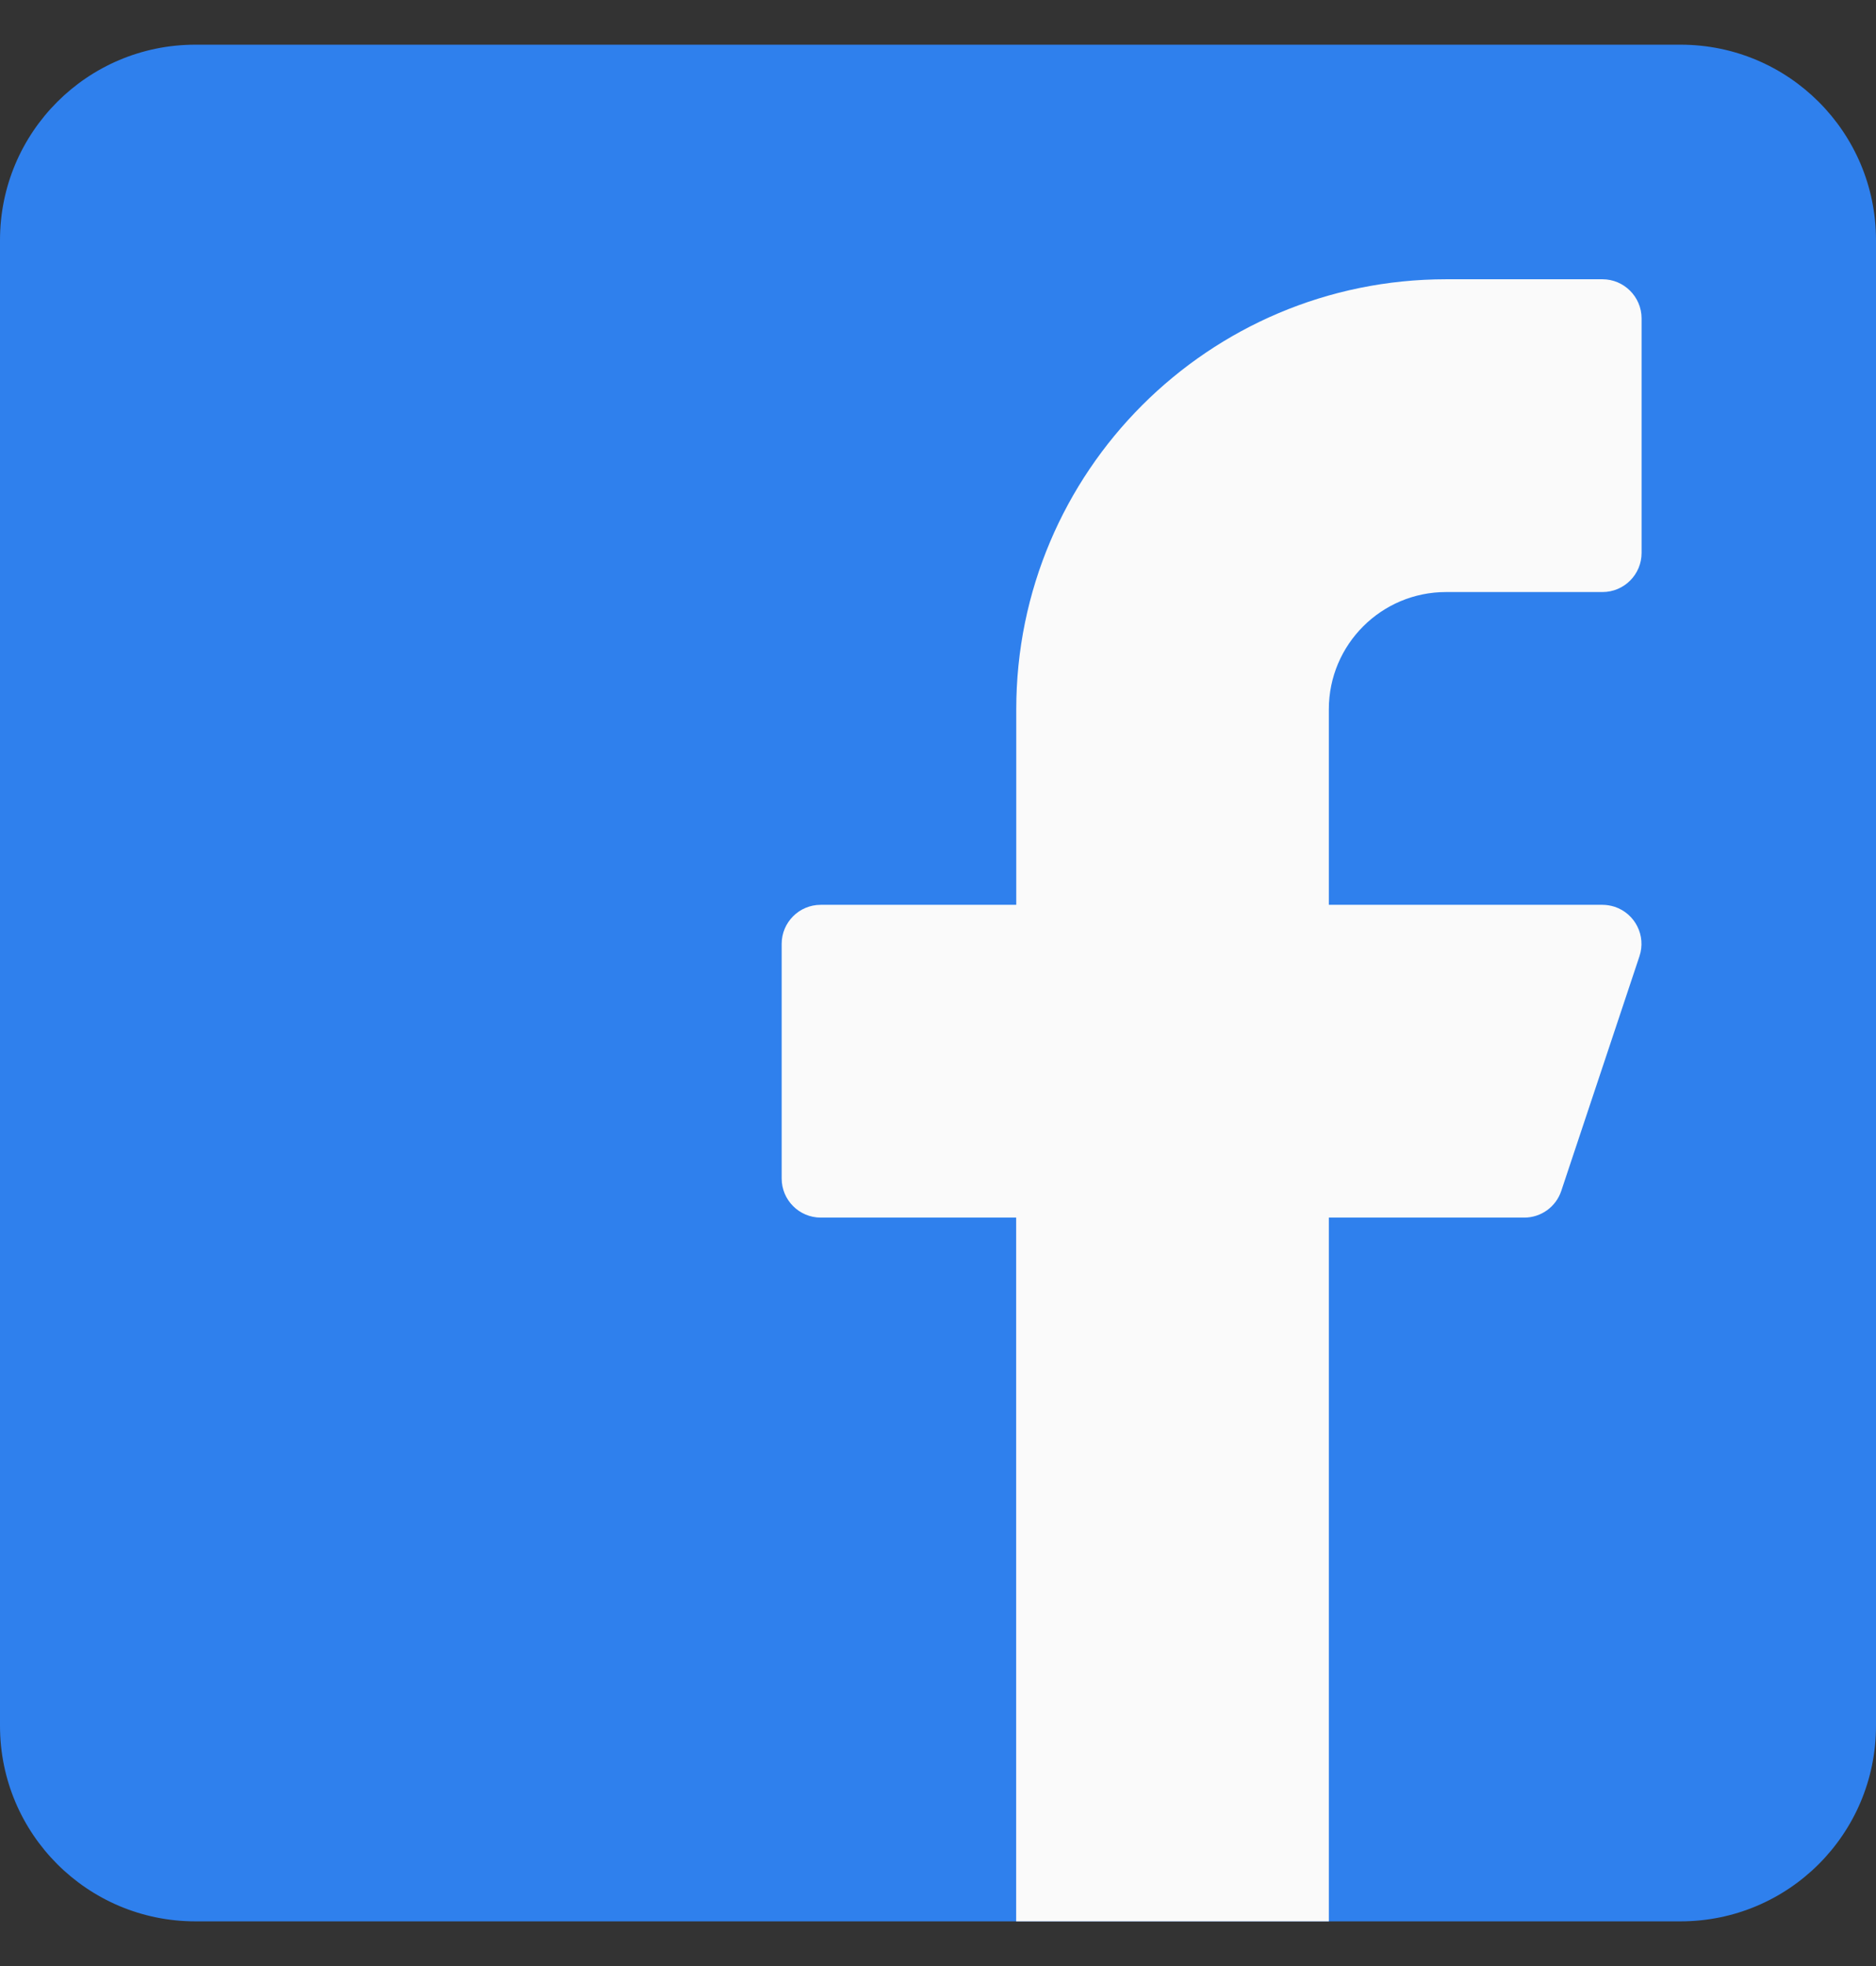
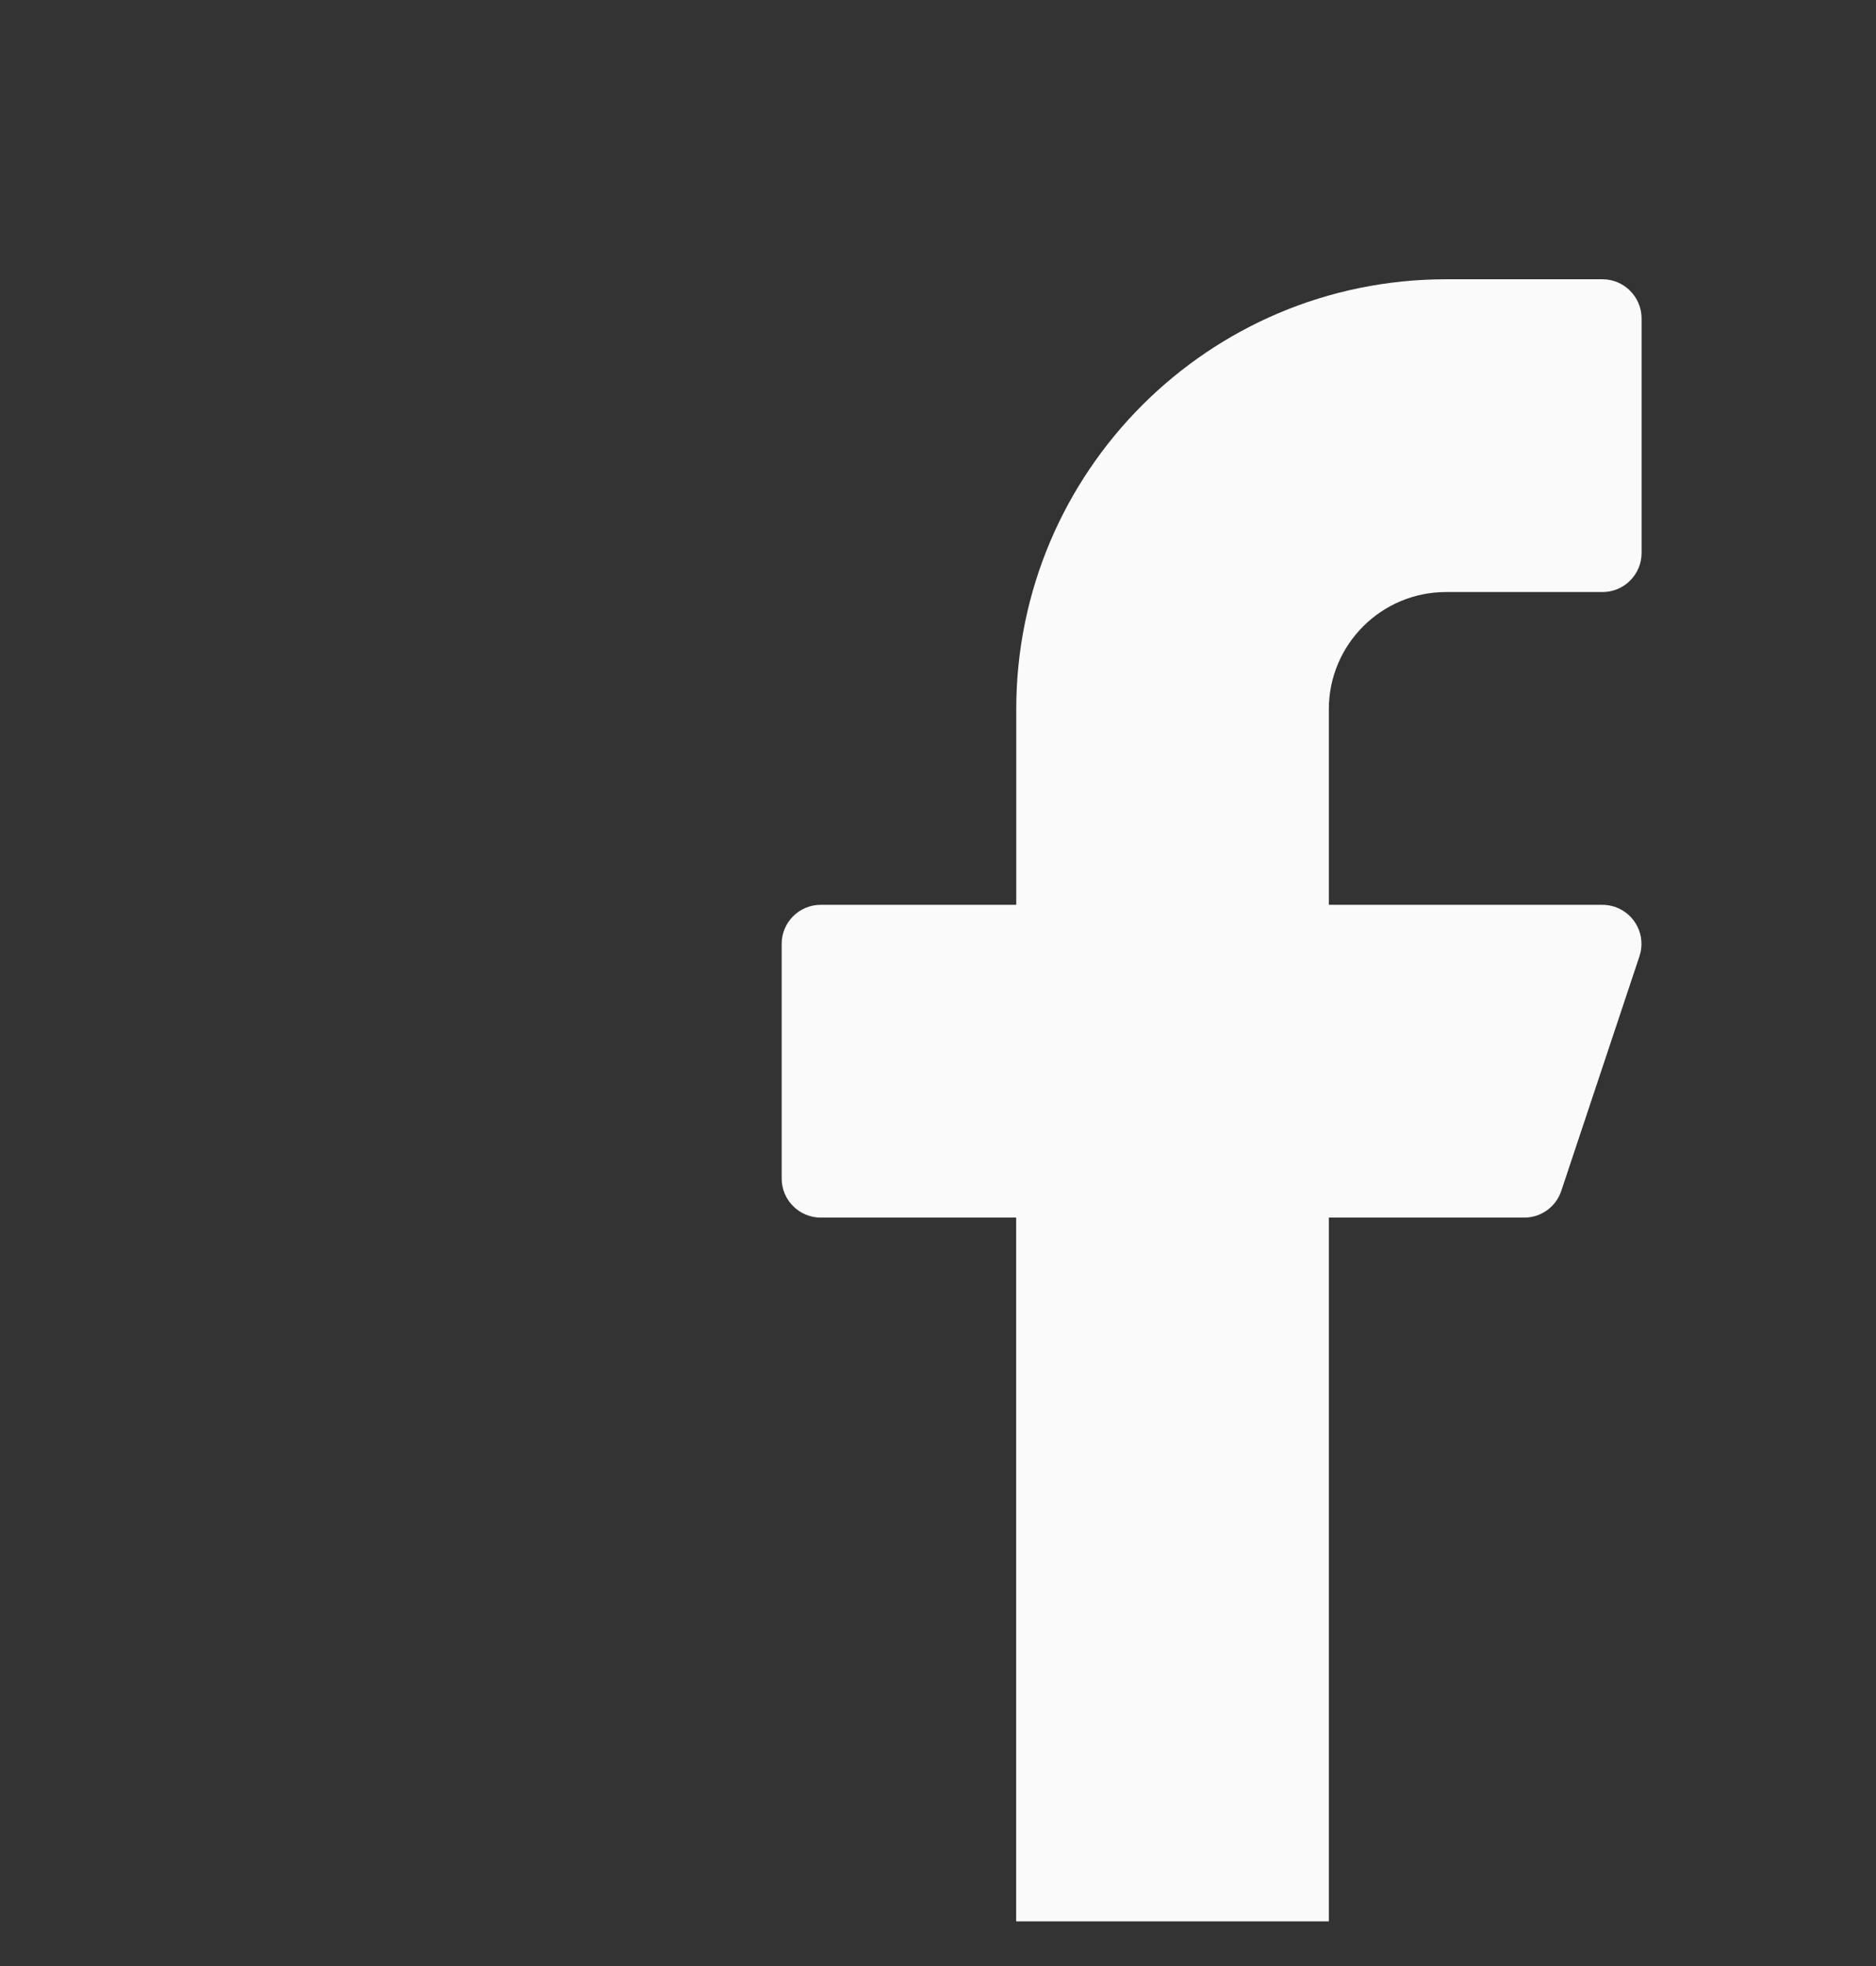
<svg xmlns="http://www.w3.org/2000/svg" width="21" height="22" viewBox="0 0 21 22" fill="none">
  <rect x="0" y="0" width="21" height="22" fill="#333333" stroke="none" />
  <g clip-path="url(#clip0)">
-     <path d="M2.187.5H18.812C20.021.5 21 1.479 21 2.687V19.312C21 20.521 20.021 21.5 18.812 21.5H2.187C.979 21.5.0 20.521.0 19.312V2.687C0 1.479.979.5 2.187.5z" fill="#2f80ed" />
    <path d="M16.188 6.625h1.75c.242.0.438-.196.438-.438v-2.625C18.375 3.321 18.179 3.125 17.938 3.125h-1.75c-2.658.0-4.812 2.155-4.812 4.812V10.125H9.187C8.946 10.125 8.75 10.321 8.75 10.562v2.625c0 .242.196.438.438.438H11.375V21.5h3.5V13.625h2.188C17.251 13.625 17.418 13.504 17.477 13.326l.875-2.625C18.429 10.472 18.305 10.224 18.075 10.147 18.031 10.133 17.984 10.125 17.938 10.125H14.875V7.937c0-.725.588-1.312 1.312-1.312z" fill="#fafafa" />
  </g>
  <defs>
    <clipPath id="clip0">
      <rect width="21" height="21" fill="#fff" transform="translate(0 0.5)" />
    </clipPath>
  </defs>
</svg>